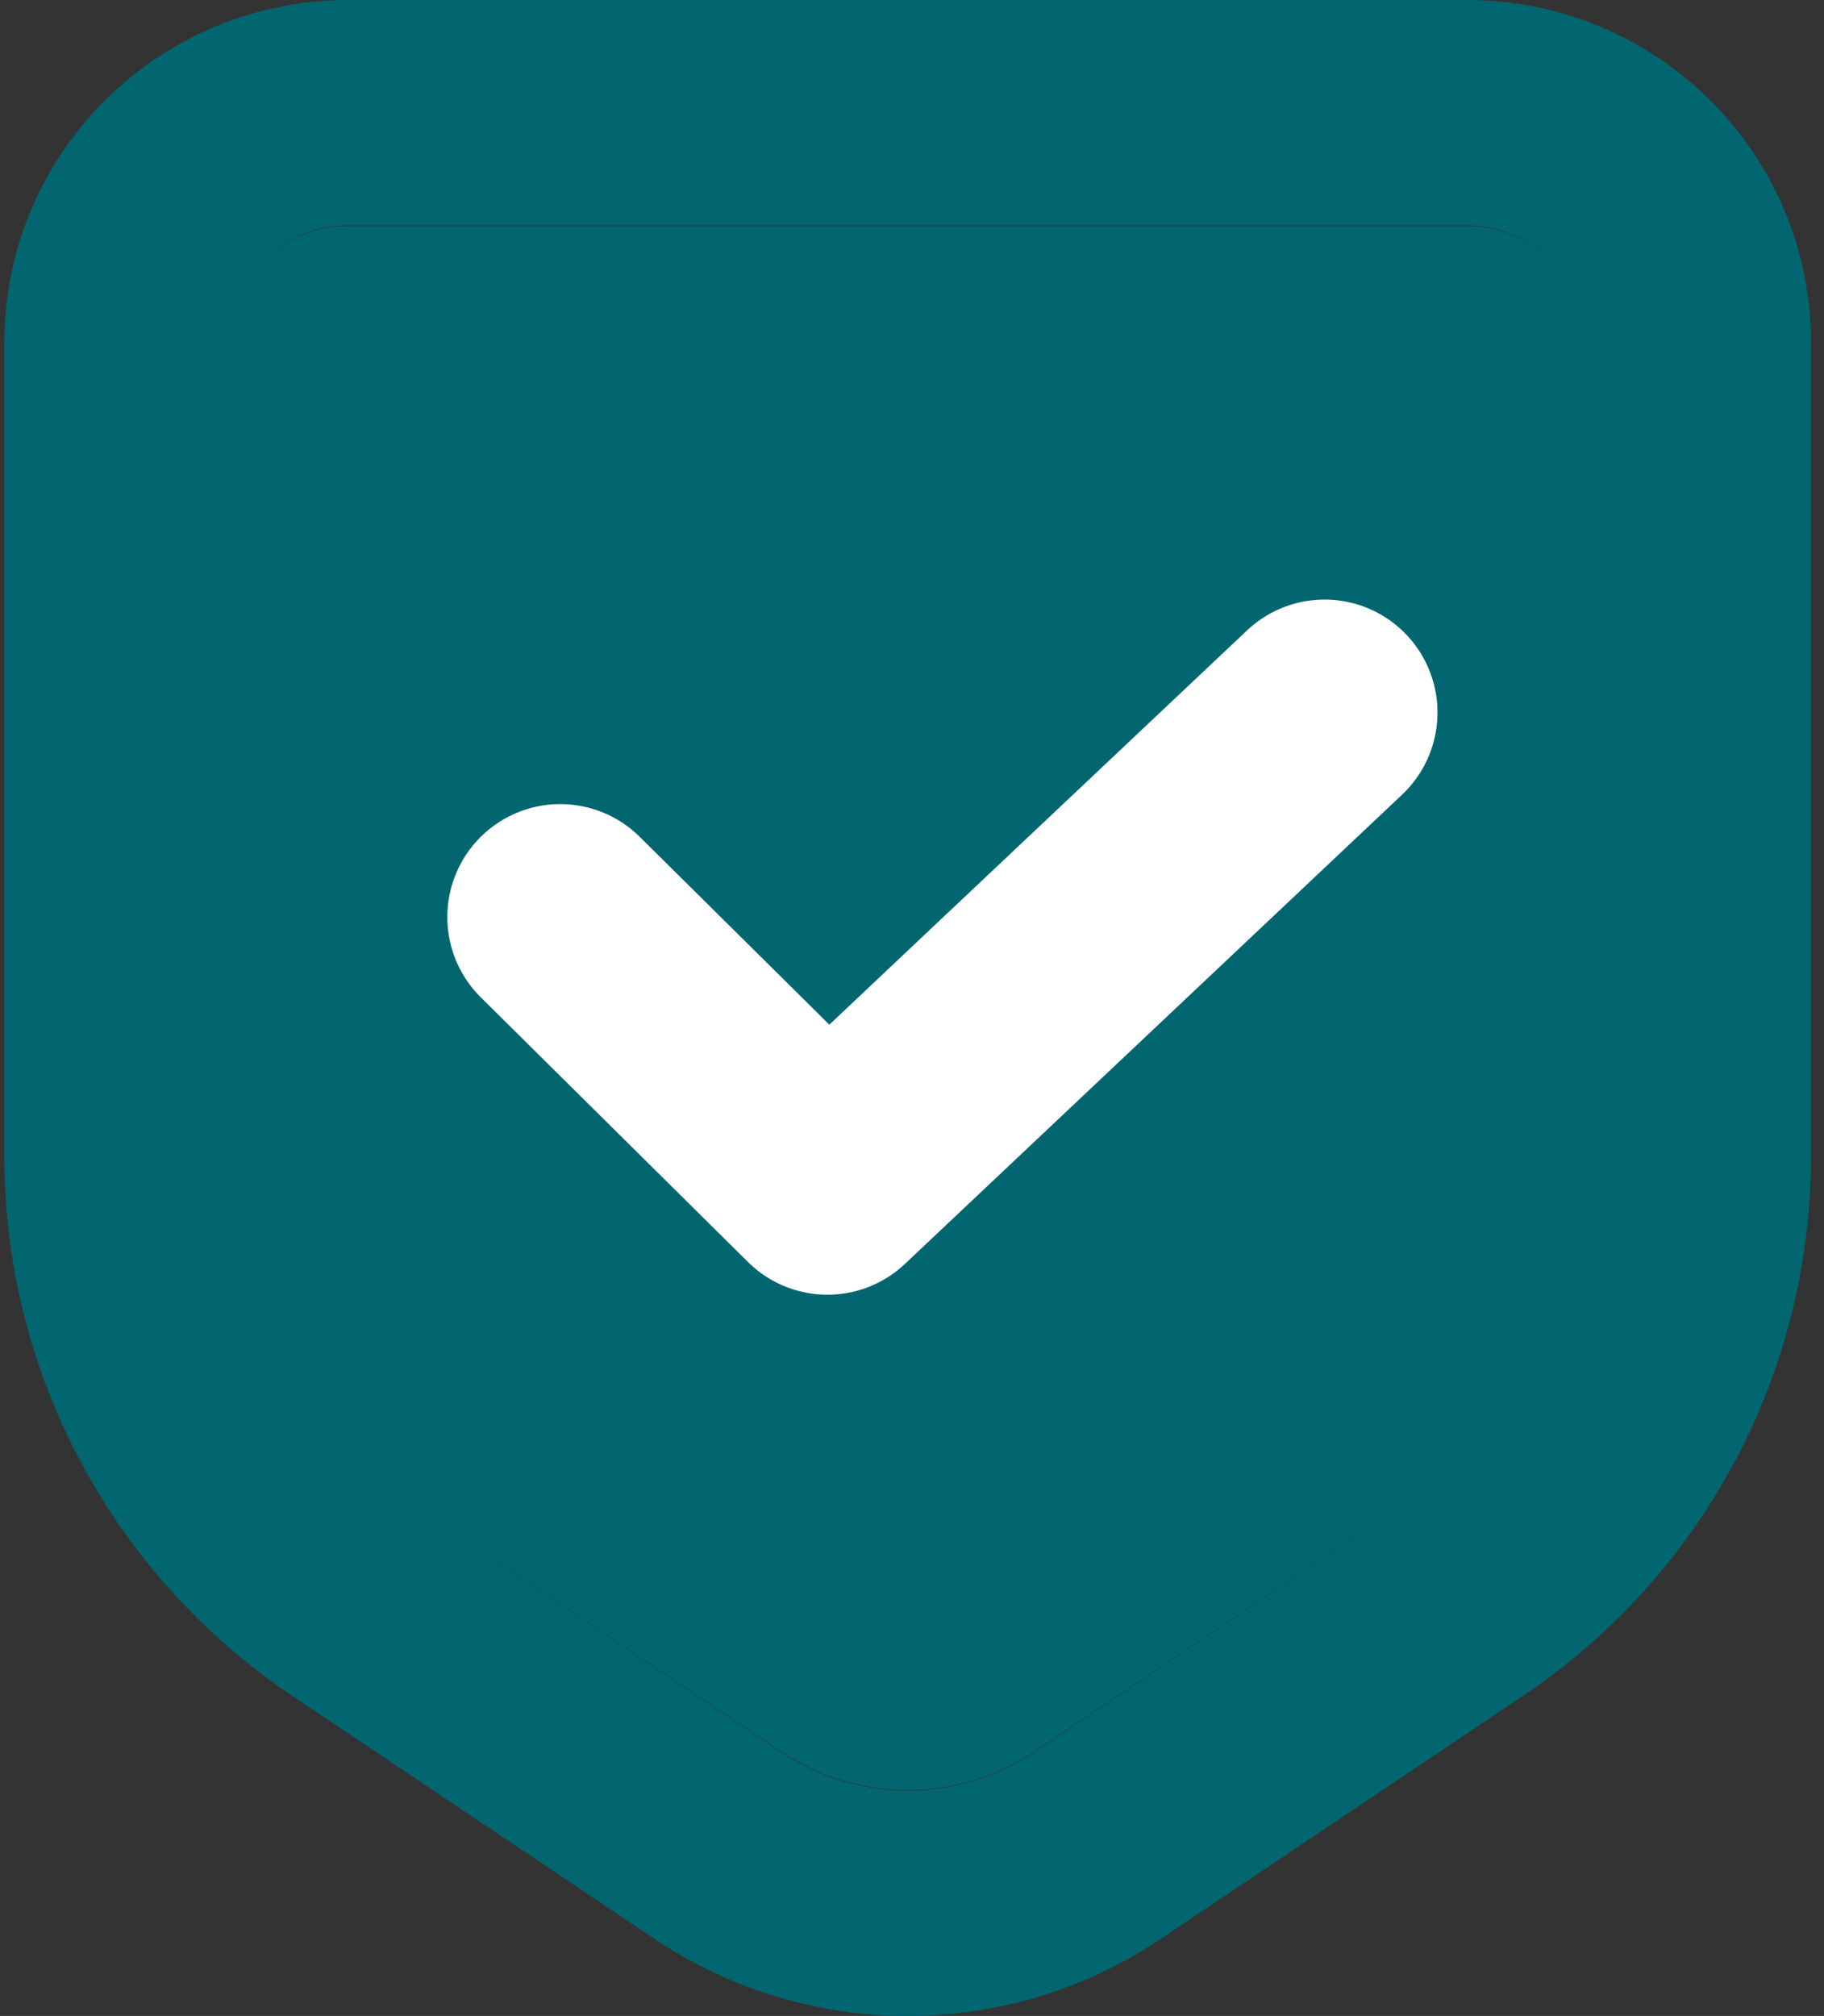
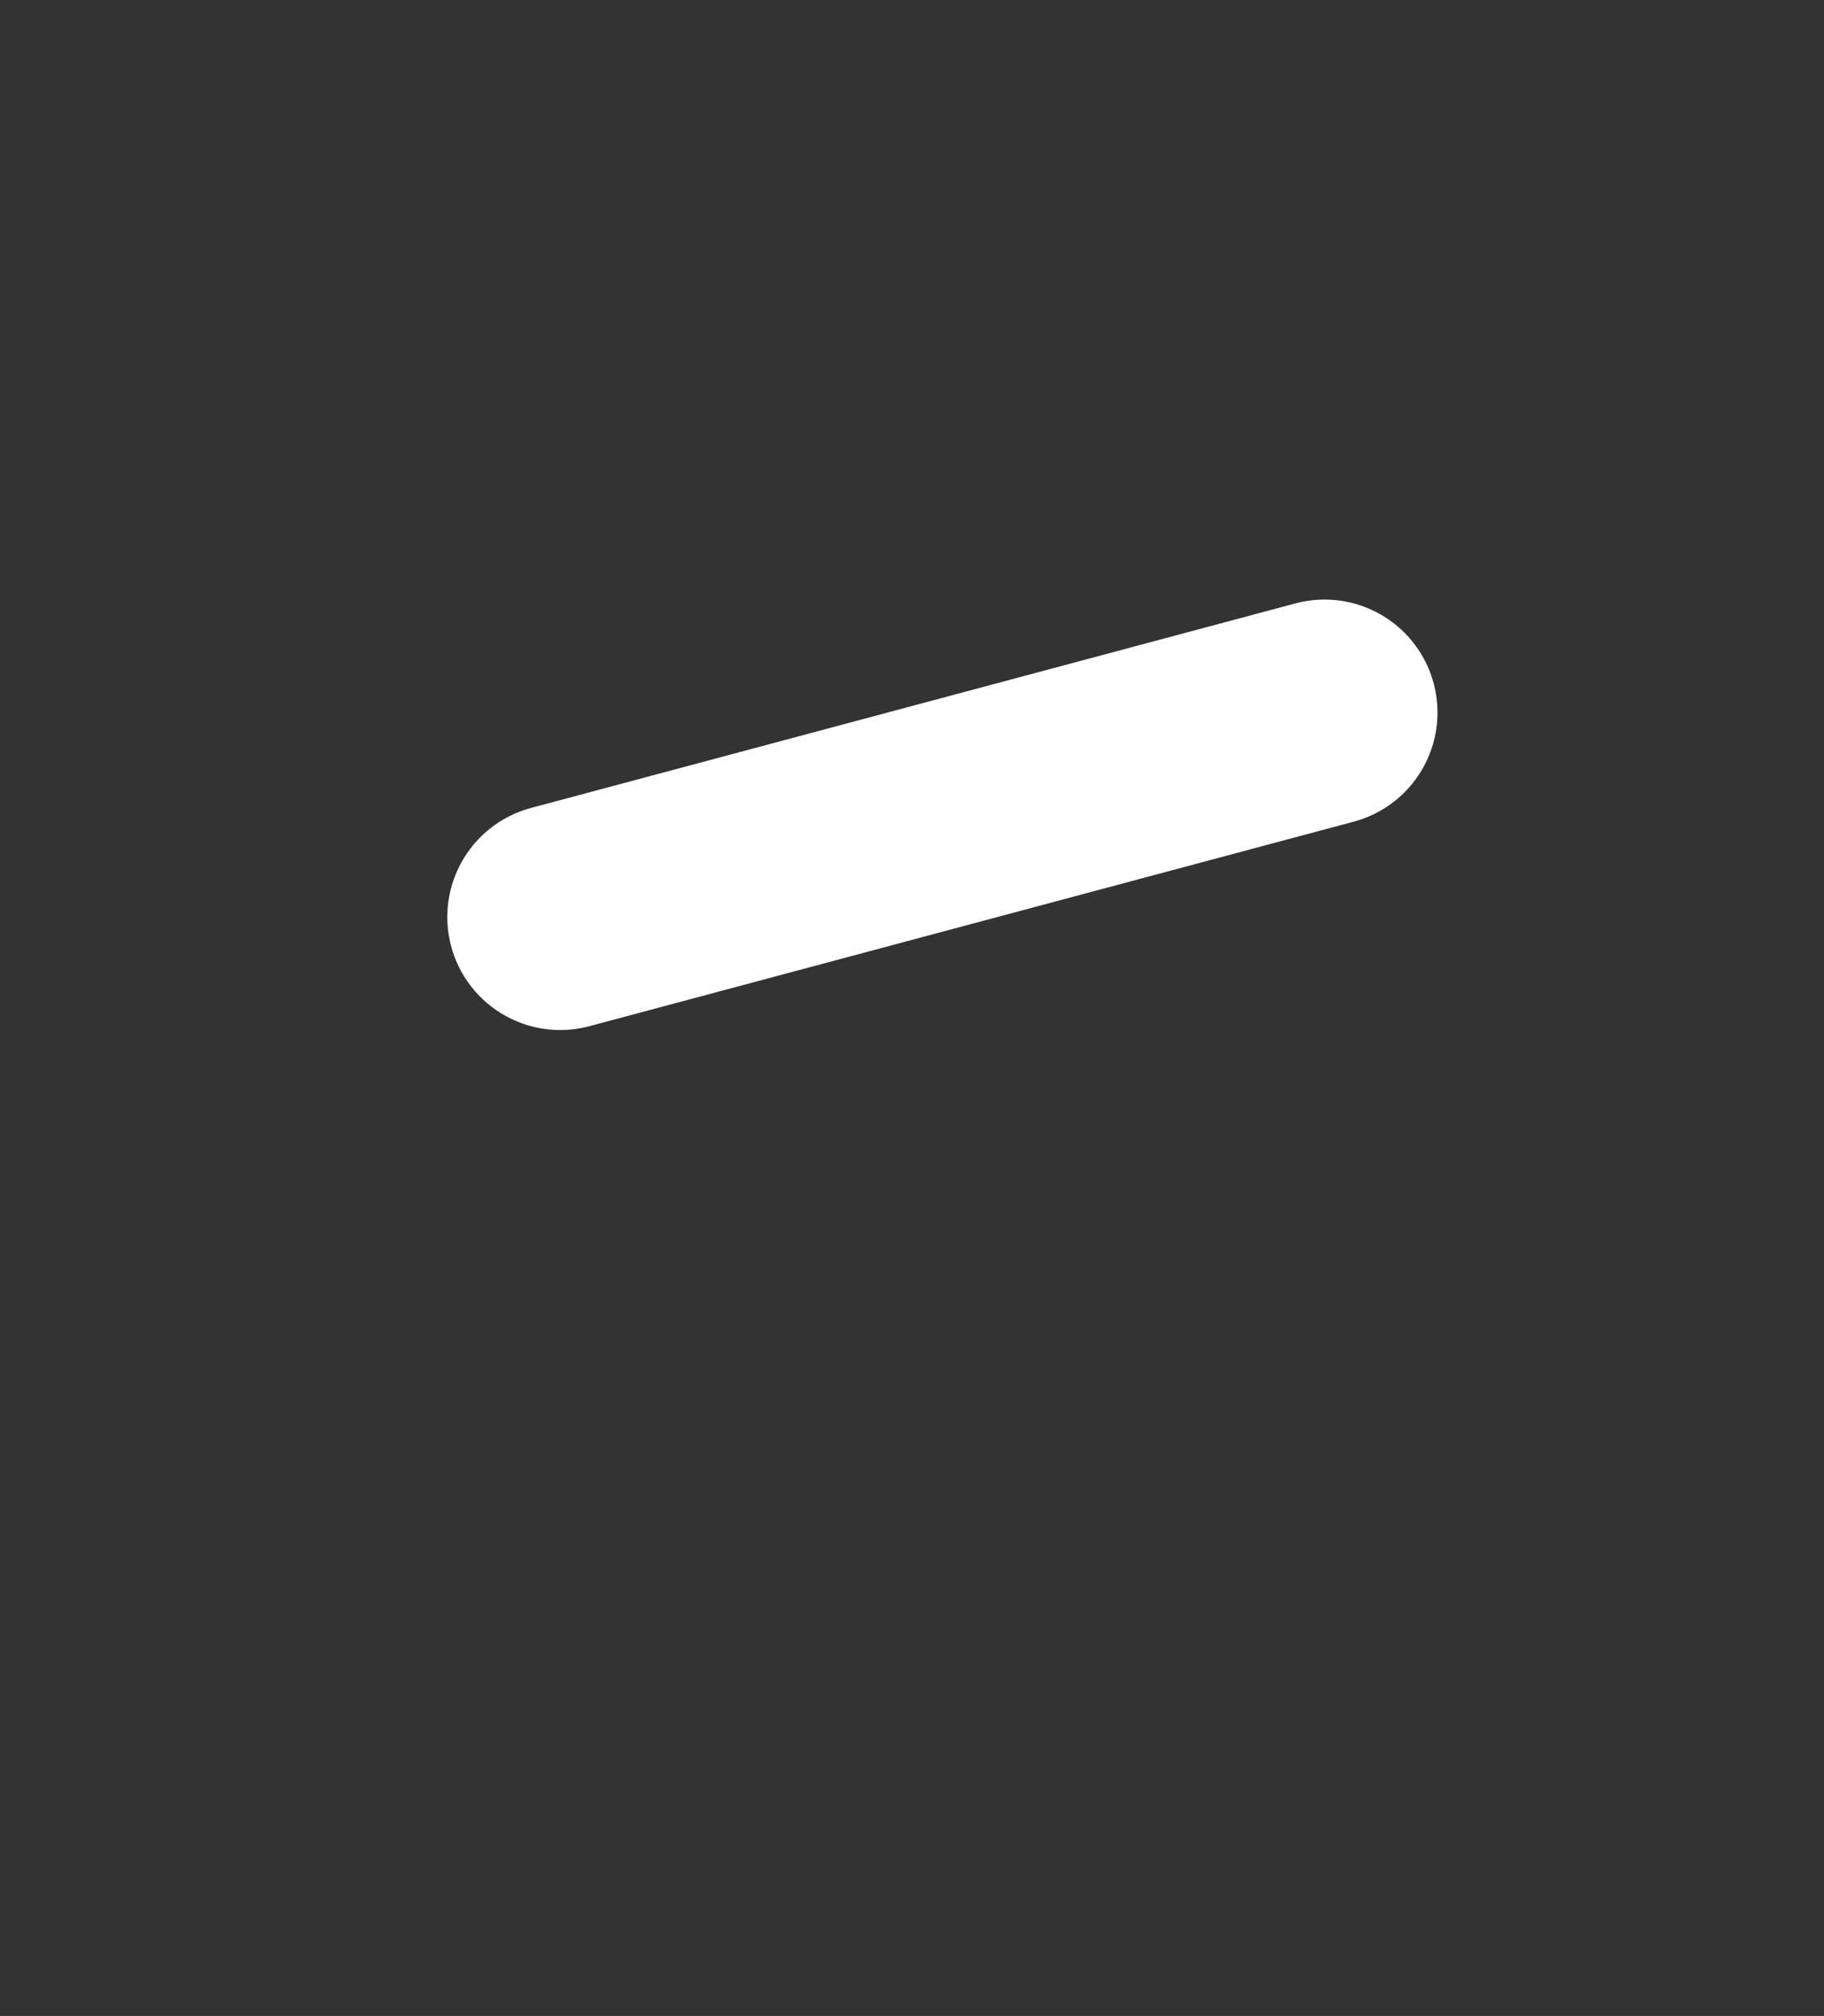
<svg xmlns="http://www.w3.org/2000/svg" width="105" height="116" viewBox="0 0 105 116" fill="none">
  <rect x="0" y="0" width="105" height="116" fill="#333333" stroke="none" />
-   <path fill-rule="evenodd" clip-rule="evenodd" d="M84.445 0H20.055C9.117 0 0.25 8.824 0.25 19.709V66.562C0.25 79.005 6.467 90.634 16.836 97.588L37.689 111.573C46.49 117.476 58.01 117.476 66.811 111.573L87.664 97.588C98.033 90.634 104.25 79.005 104.25 66.562V19.709C104.25 8.824 95.383 0 84.445 0ZM14.668 15.616C15.906 14.004 17.859 12.964 20.055 12.964H84.445C86.641 12.964 88.594 14.004 89.833 15.616C88.592 14.024 86.65 13 84.467 13H20.033C17.85 13 15.908 14.024 14.668 15.616ZM20.819 84.188C21.83 85.156 22.932 86.043 24.116 86.838L44.97 100.823C49.37 103.774 55.13 103.774 59.53 100.823L80.384 86.838C81.569 86.043 82.671 85.155 83.682 84.187C82.676 85.146 81.581 86.026 80.403 86.815L59.535 100.788C55.132 103.737 49.368 103.737 44.965 100.788L24.096 86.815C22.92 86.027 21.825 85.147 20.819 84.188Z" fill="#016670" />
-   <path d="M32.25 52.769L47.632 68L76.25 41" stroke="white" stroke-width="13" stroke-linecap="round" stroke-linejoin="round" />
+   <path d="M32.25 52.769L76.25 41" stroke="white" stroke-width="13" stroke-linecap="round" stroke-linejoin="round" />
</svg>